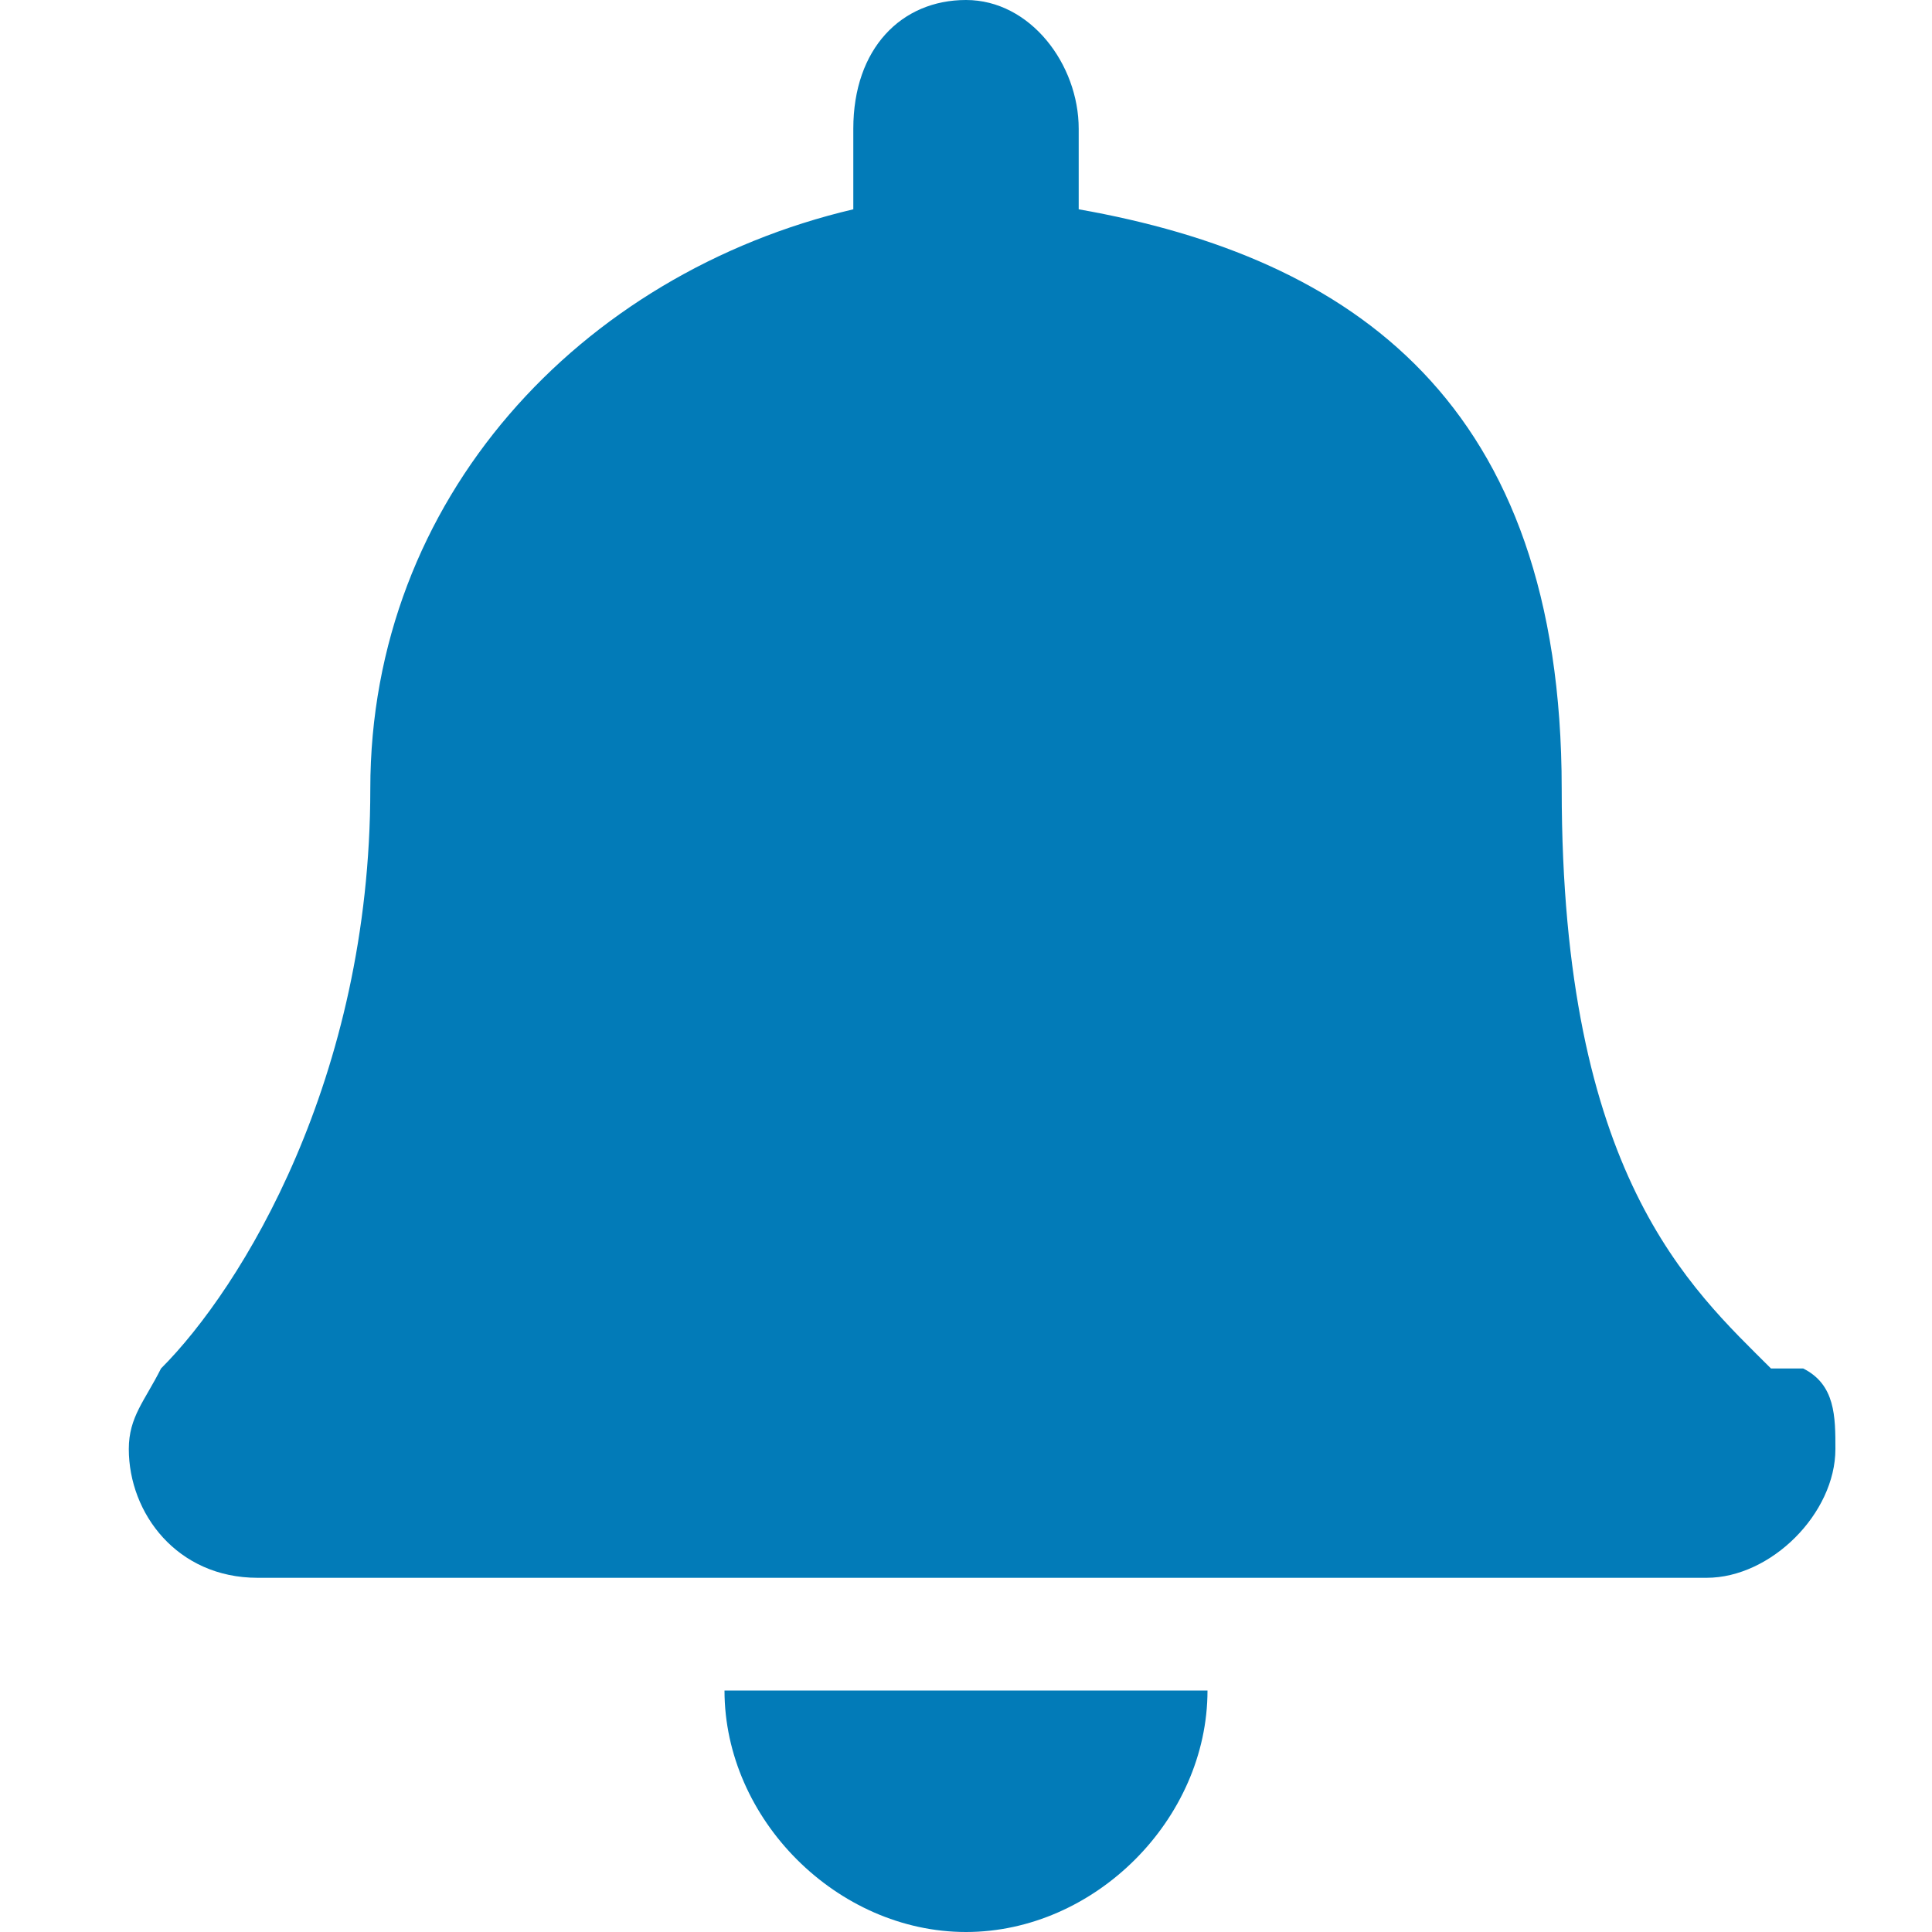
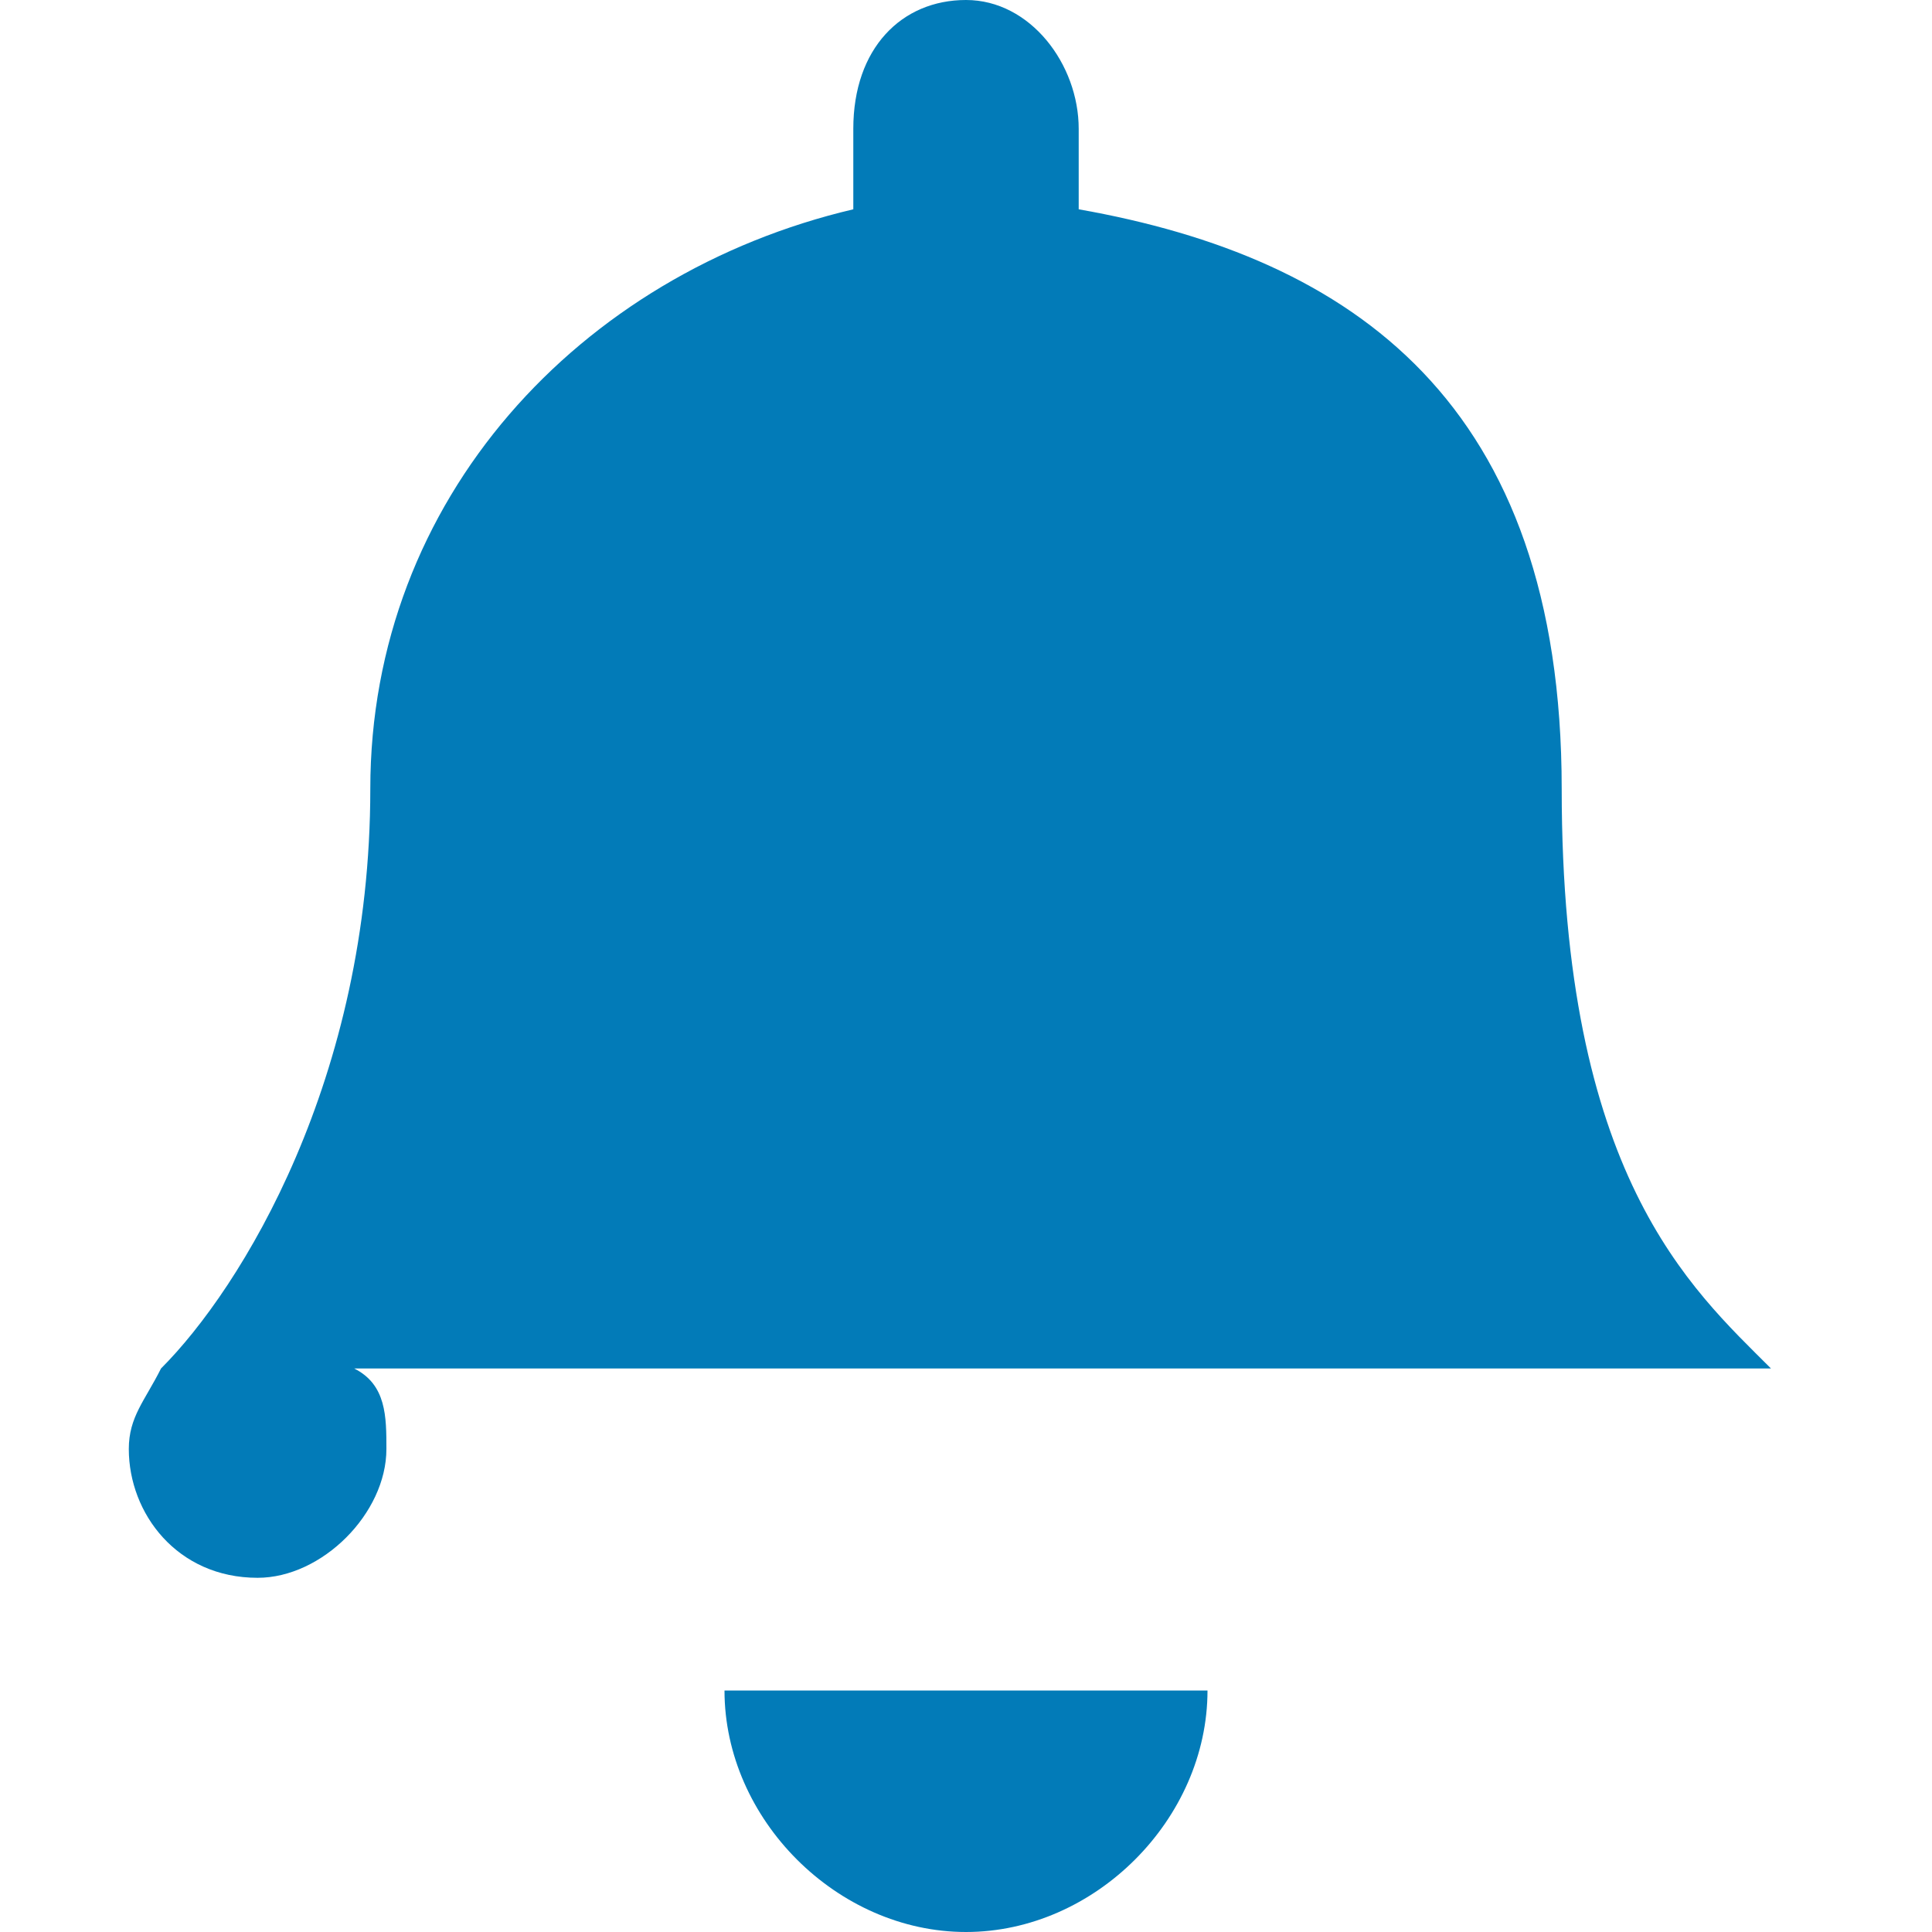
<svg xmlns="http://www.w3.org/2000/svg" width="12" height="12" version="1.1" viewBox="0 0 12 12">
  <defs>
    <style>
      .cls-1 {
        fill: #027bb8;
      }
    </style>
  </defs>
  <g>
    <g id="Layer_1">
-       <path class="cls-1" d="M6,12c.8,0,1.5-.7,1.5-1.5h-3c0,.8.7,1.5,1.5,1.5ZM11,8.5c-.5-.5-1.3-1.2-1.3-3.6s-1.3-3.3-3-3.6v-.5c0-.4-.3-.8-.7-.8s-.7.3-.7.8v.5c-1.7.4-3,1.8-3,3.6s-.8,3.1-1.3,3.6c-.1.2-.2.3-.2.5,0,.4.3.8.8.8h9c.4,0,.8-.4.8-.8,0-.2,0-.4-.2-.5Z" />
+       <path class="cls-1" d="M6,12c.8,0,1.5-.7,1.5-1.5h-3c0,.8.7,1.5,1.5,1.5ZM11,8.5c-.5-.5-1.3-1.2-1.3-3.6s-1.3-3.3-3-3.6v-.5c0-.4-.3-.8-.7-.8s-.7.3-.7.8v.5c-1.7.4-3,1.8-3,3.6s-.8,3.1-1.3,3.6c-.1.2-.2.3-.2.5,0,.4.3.8.8.8c.4,0,.8-.4.8-.8,0-.2,0-.4-.2-.5Z" />
    </g>
  </g>
</svg>